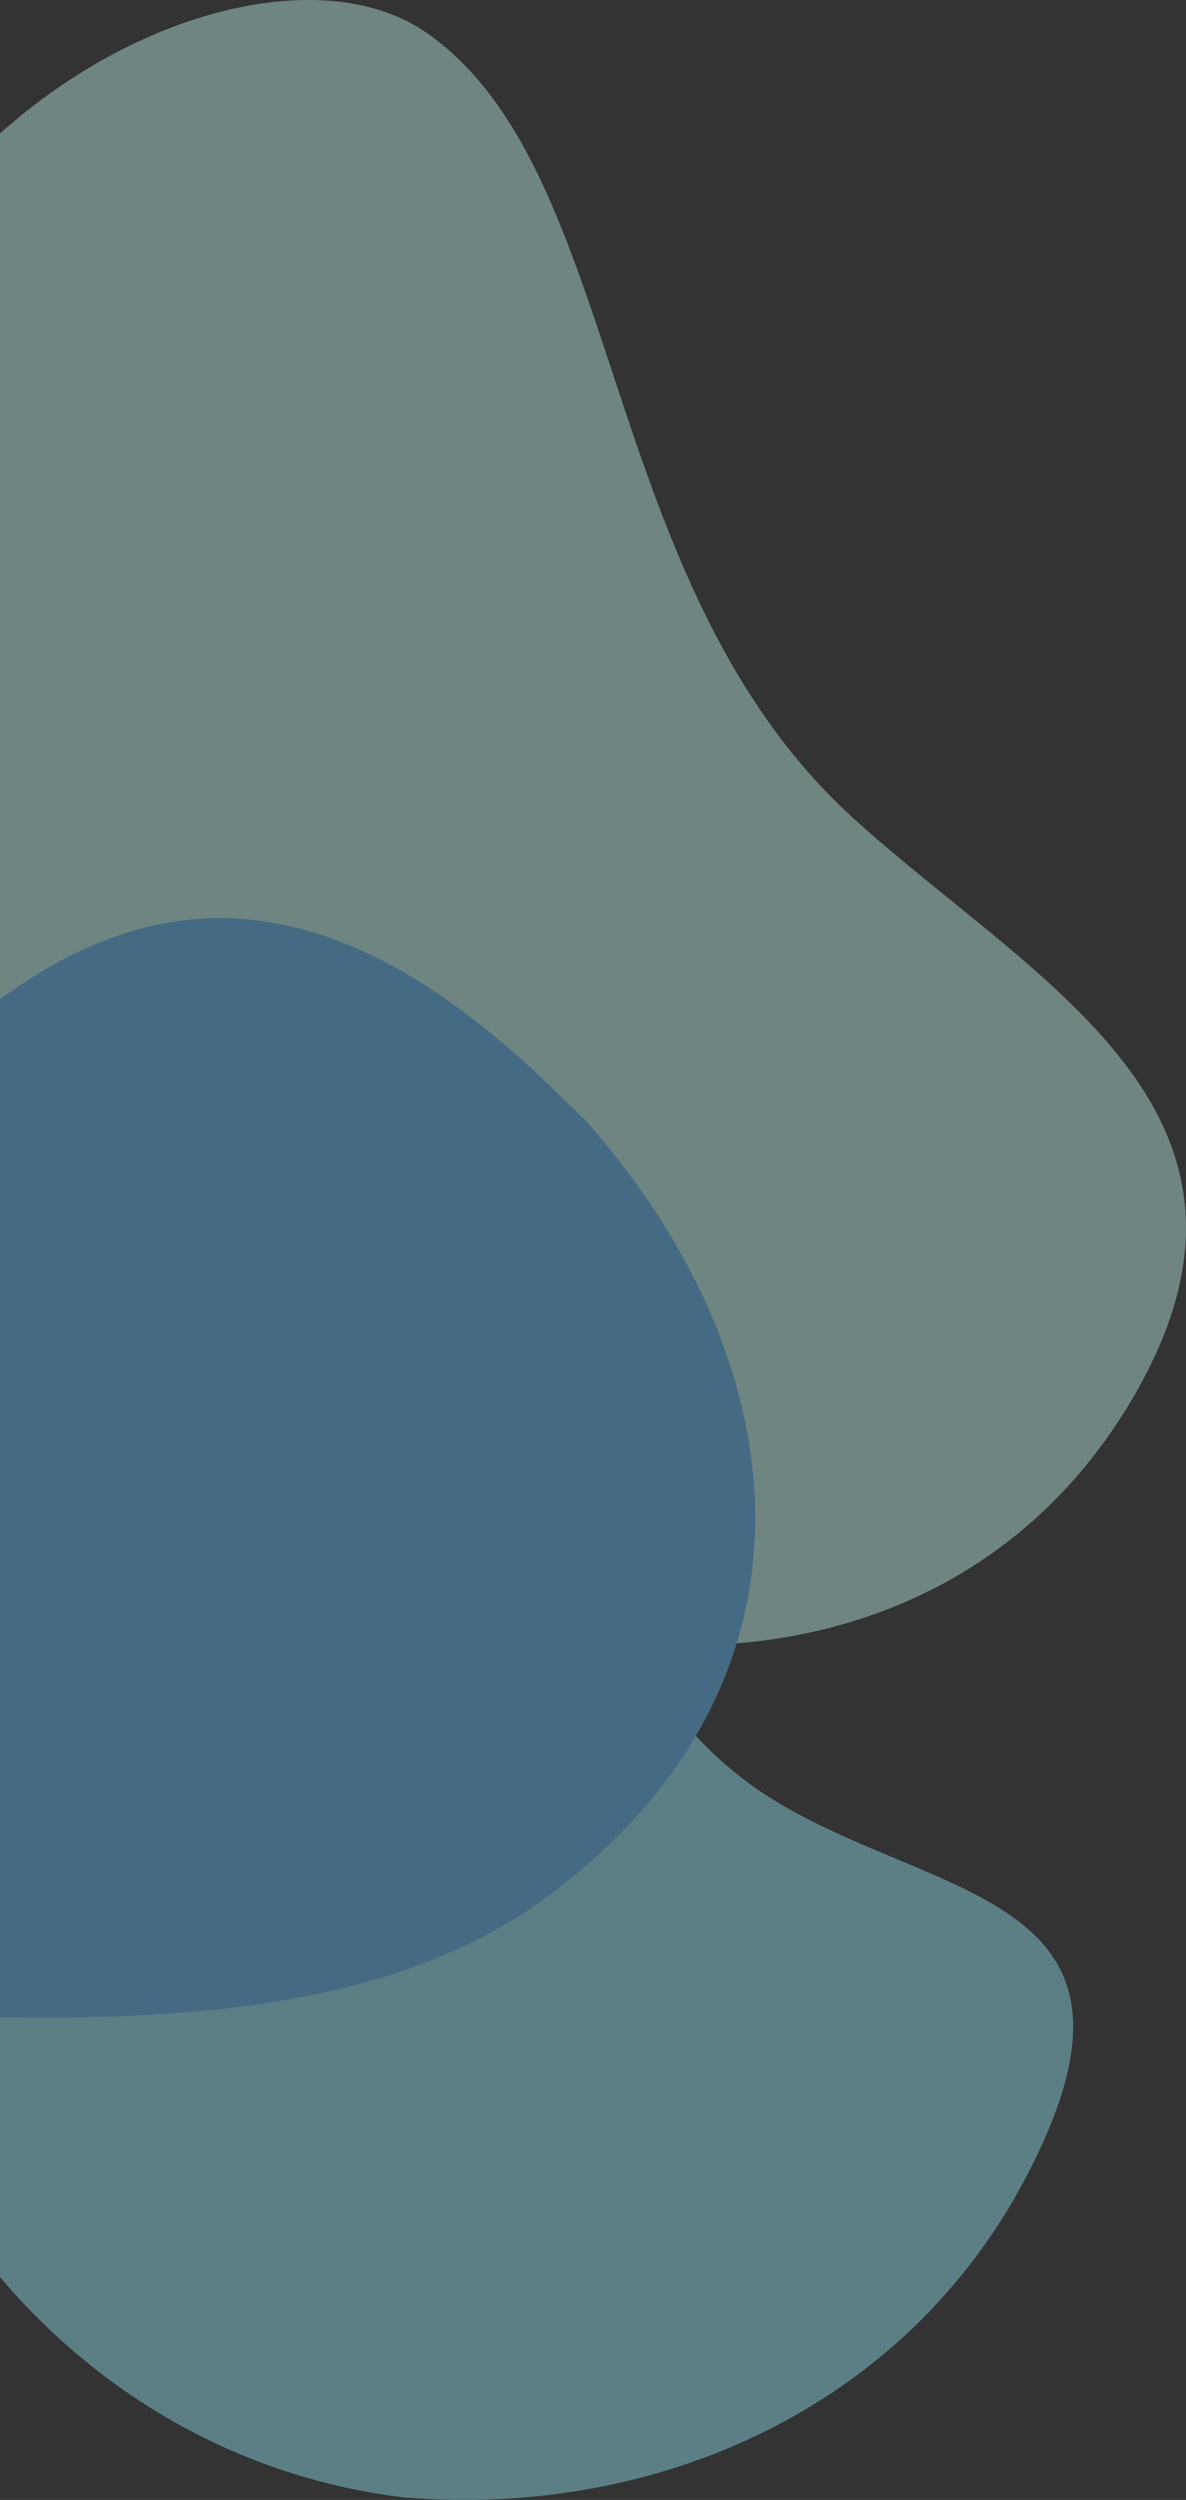
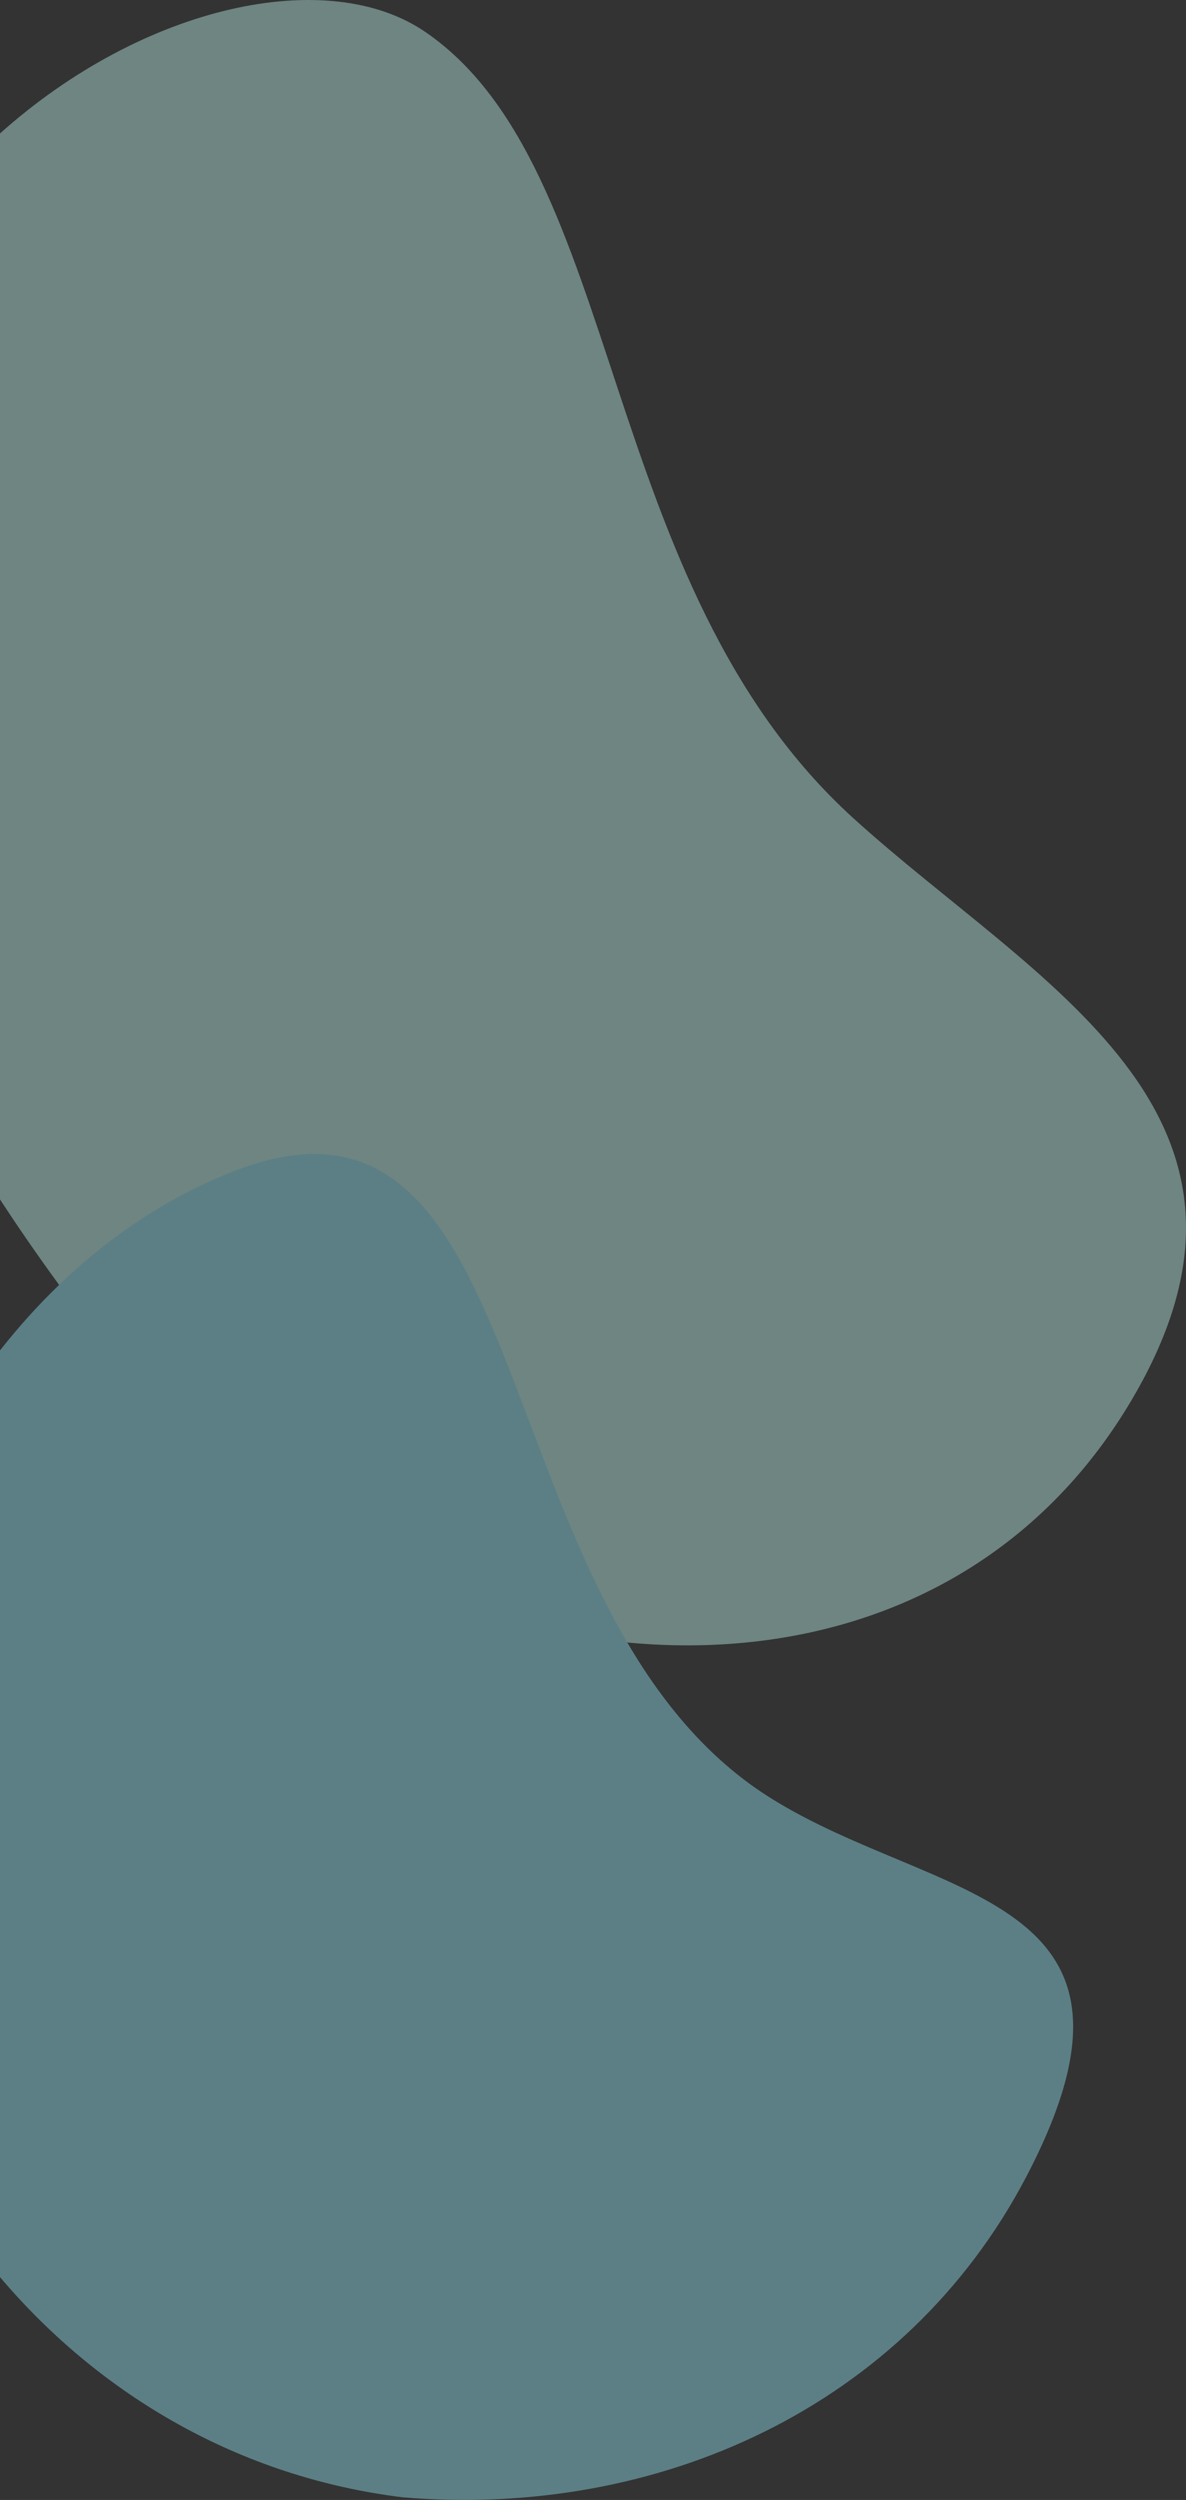
<svg xmlns="http://www.w3.org/2000/svg" id="Ebene_1" data-name="Ebene 1" version="1.1" viewBox="0 0 2960.5 6235.9">
  <rect x="0" y="0" width="2960.5" height="6235.9" fill="#333333" stroke="none" />
  <defs>
    <style>
      .cls-1 {
        fill: #c5fff8;
      }

      .cls-1, .cls-2, .cls-3 {
        fill-rule: evenodd;
        stroke-width: 0px;
      }

      .cls-4 {
        opacity: .4;
      }

      .cls-2 {
        fill: #96effe;
      }

      .cls-3 {
        fill: #5fbdfc;
      }
    </style>
  </defs>
  <g id="Gruppe_67" data-name="Gruppe 67" class="cls-4">
    <path class="cls-1" d="M0,2991.8V332.9C359.9,11.3,819-86.2,1061.4,79.5c500.3,341.9,425.2,1376.7,1068.1,1960.8,453,411.7,1121.2,734.3,694.1,1453.9-227.1,382.6-591.4,572.8-984.7,605-89.9,7.4-181.4,6.5-273.1-2.2-377.8-35.9-759.5-204.8-1054.8-477.8-111.8-103.4-196.3-204.4-293.8-321h0c-23.9-31.2-47.1-62.3-69.7-93.2C94.8,3132.9,45.7,3061.8,0,2991.8H0Z" />
    <path class="cls-2" d="M0,5680v-2311.5c45.6-58,94.8-112.7,147.5-163.4,125.3-120.6,270.5-218.5,435-283.1,619-243.3,638.8,589.2,983.3,1175,49.4,84.1,105.6,163.1,171.2,233.1,54.4,58.1,115.4,110.1,184.4,153.5,413.5,260.6,1013.6,235.2,639.6,947.6-302,575-921.9,851.8-1556.3,798C600.8,6179.7,251,5976.2,0,5680h0Z" />
-     <path class="cls-3" d="M0,5031.2v-2538.4c360.2-263.1,792.6-341.3,1363.7,207.4l94.3,90.6c355.9,399.8,512.6,877.6,380.8,1308.4-24.1,78.8-57.9,156.1-101.9,231-85.5,145.6-209.6,282.3-376.3,404.6-354.5,260-846,305.7-1360.7,296.5h0Z" />
  </g>
</svg>